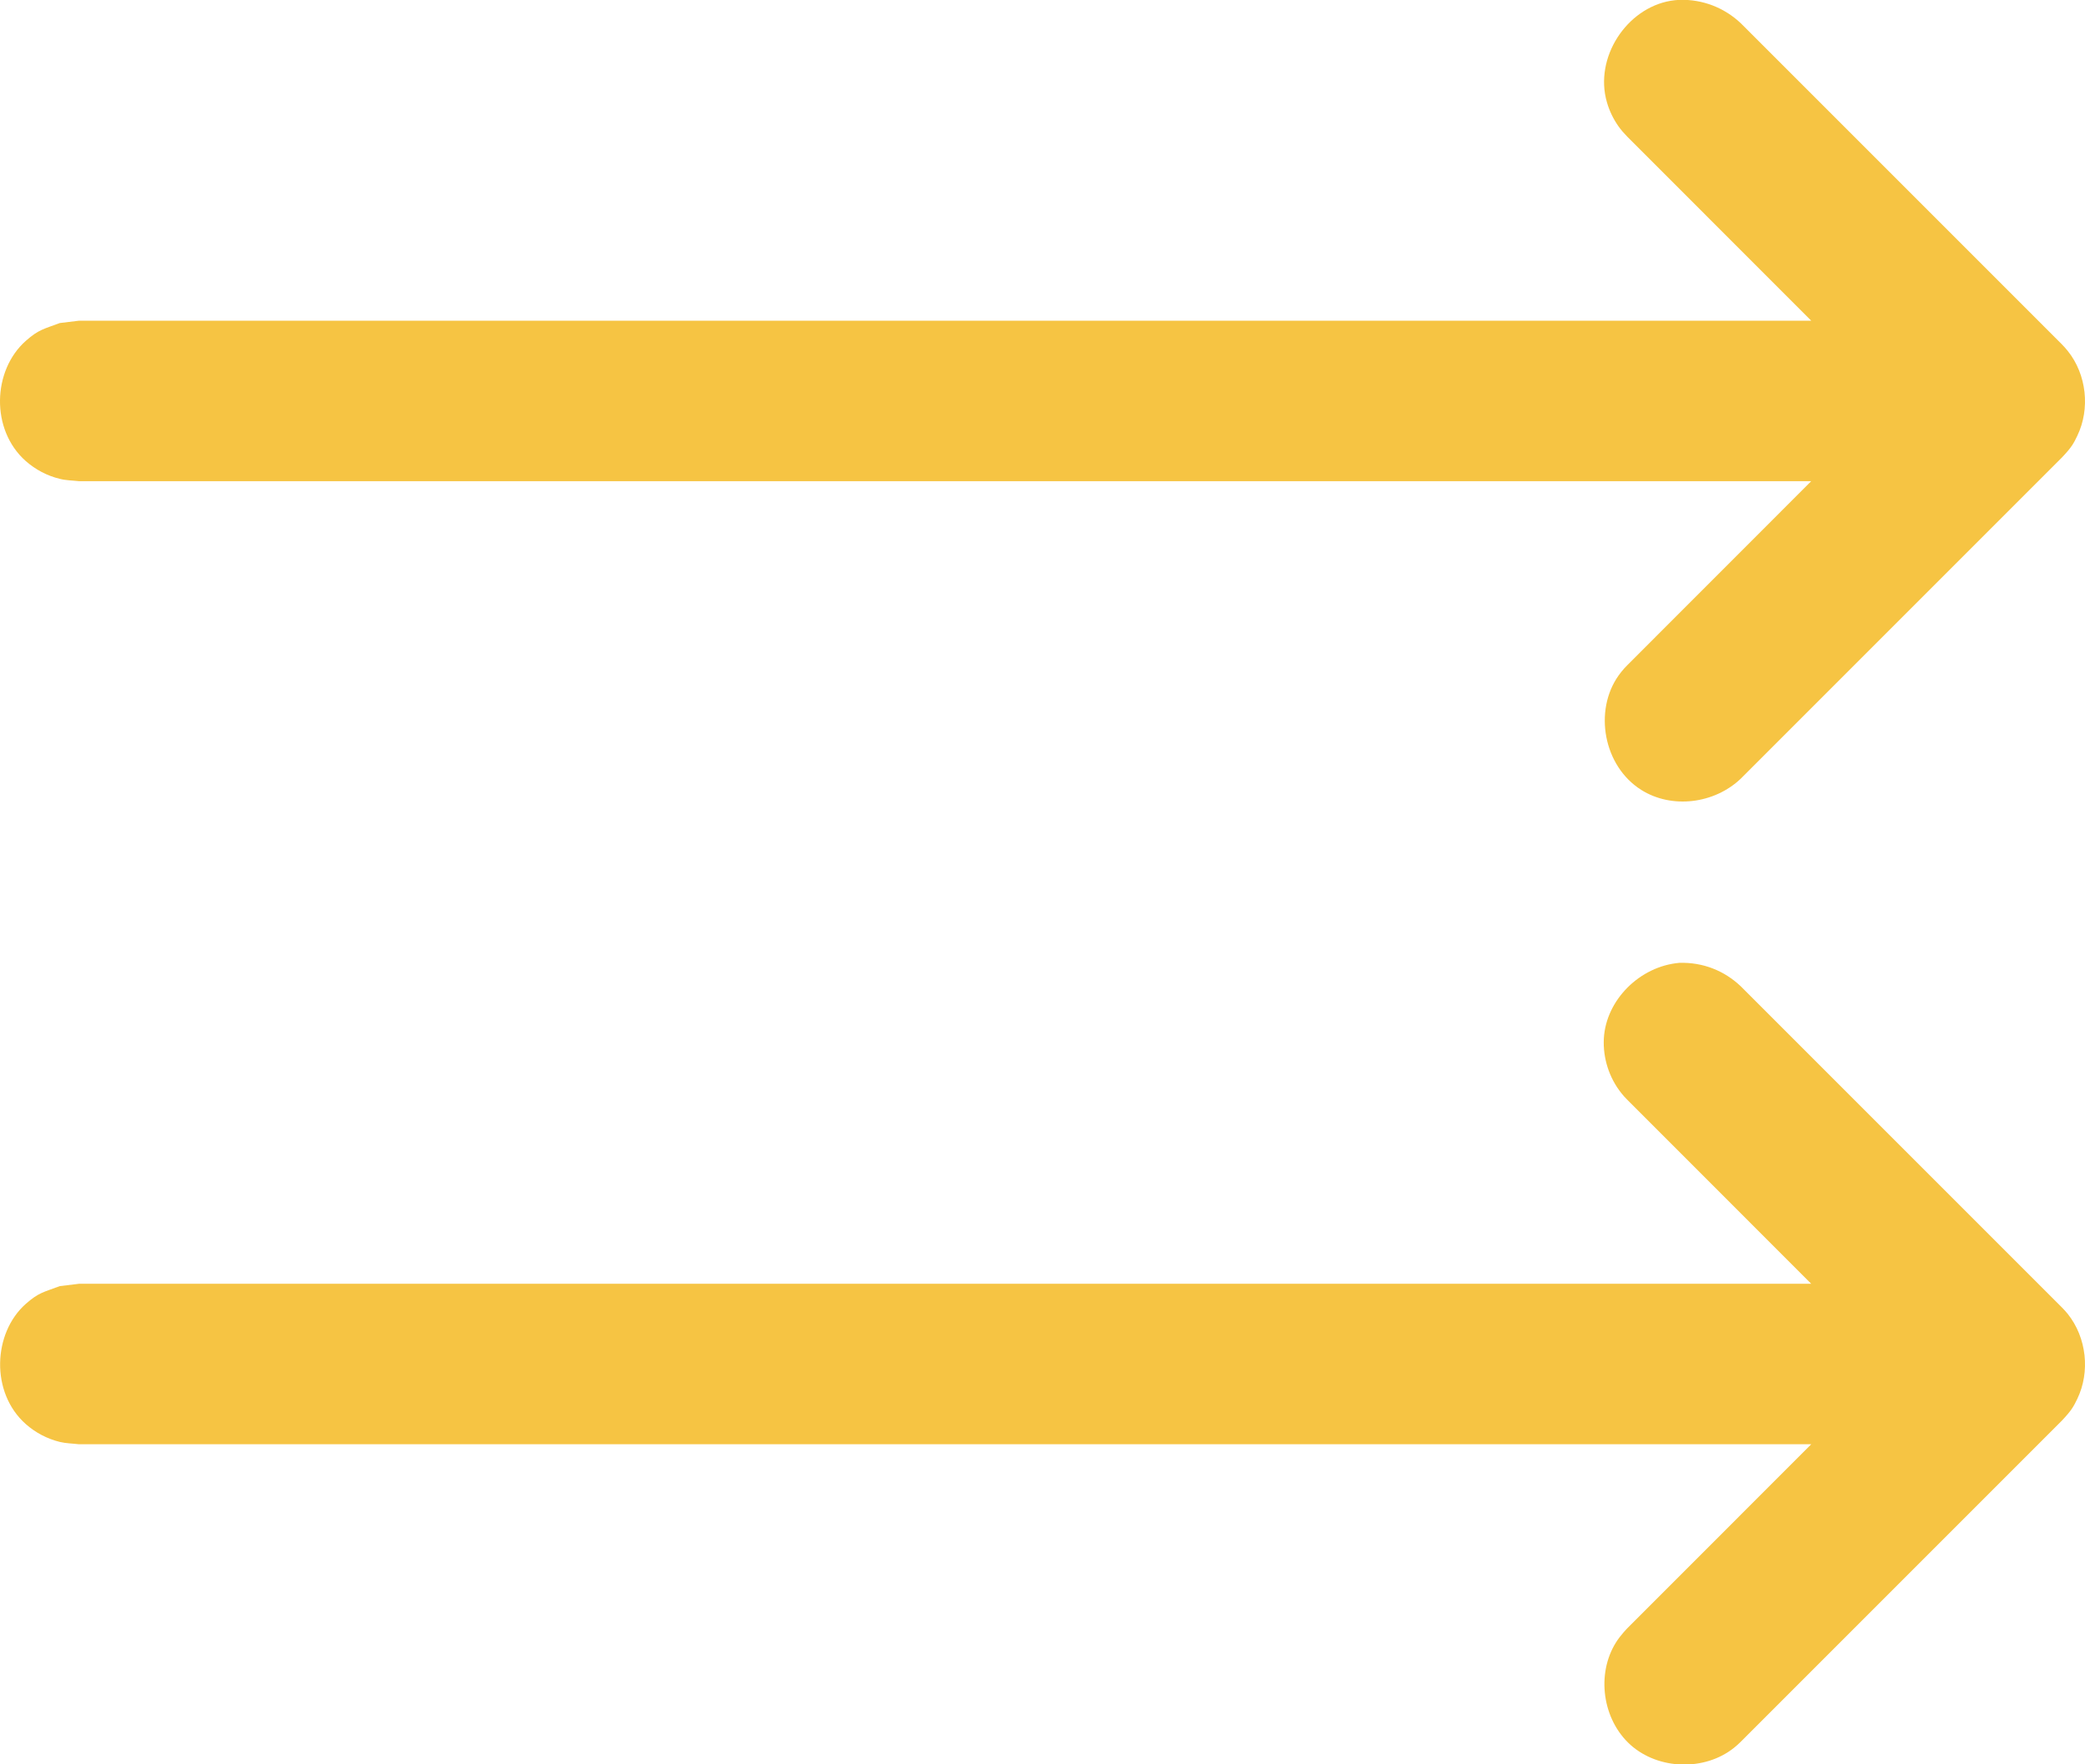
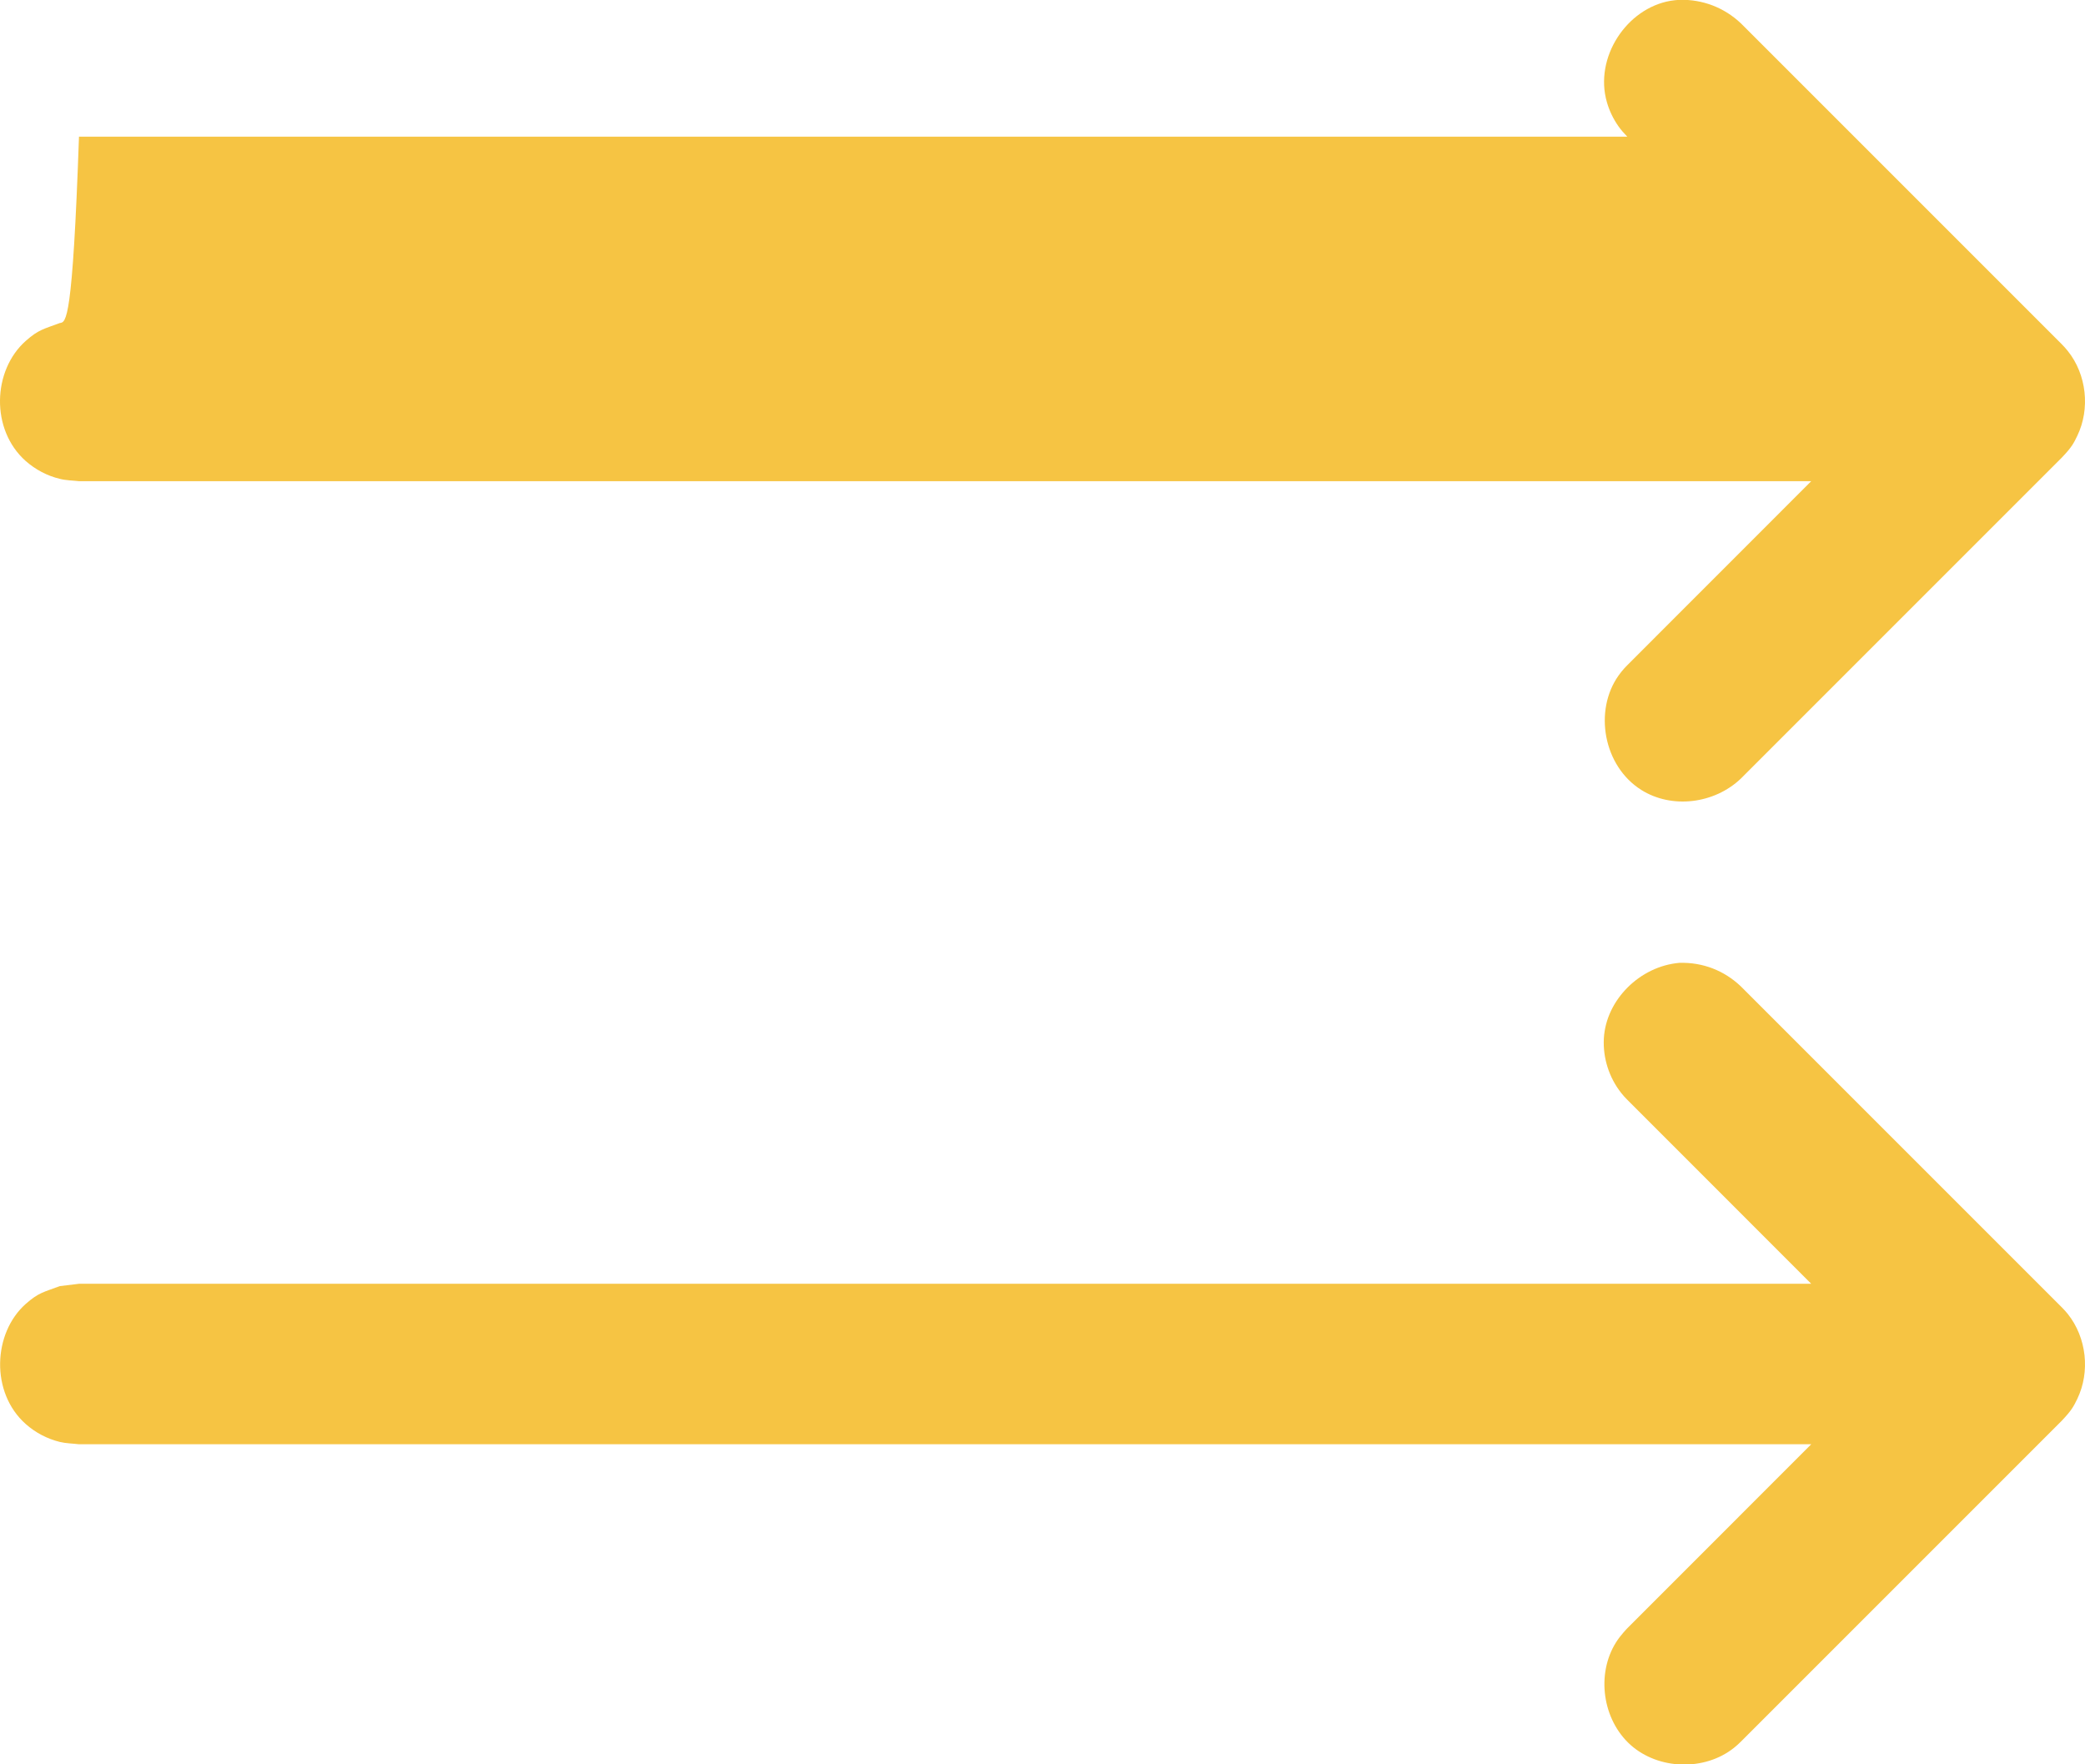
<svg xmlns="http://www.w3.org/2000/svg" width="26" height="22" viewBox="0 0 26 22" fill="none">
-   <path d="M22.586 18.009L20.292 20.304C20.292 20.304 20.207 20.391 20.152 20.479C19.903 20.875 19.982 21.444 20.333 21.758C20.681 22.069 21.256 22.087 21.623 21.794C21.662 21.763 21.671 21.753 21.707 21.719L25.71 17.716C25.836 17.583 25.859 17.535 25.904 17.443C26.066 17.106 26.021 16.68 25.785 16.384C25.754 16.345 25.744 16.337 25.71 16.301L21.707 12.298C21.501 12.103 21.236 11.998 20.943 12.006C20.449 12.048 20.027 12.468 20 12.949C19.987 13.193 20.066 13.439 20.217 13.629C20.248 13.669 20.258 13.677 20.292 13.713L22.586 16.008H0.985C0.905 16.017 0.825 16.027 0.746 16.037C0.547 16.112 0.484 16.115 0.321 16.259C-0.089 16.623 -0.121 17.365 0.321 17.757C0.443 17.865 0.588 17.941 0.746 17.98C0.824 17.999 0.905 17.999 0.985 18.009H22.586ZM22.586 6L20.292 8.295L20.253 8.336C20.221 8.374 20.212 8.383 20.183 8.424C19.873 8.861 19.993 9.552 20.467 9.85C20.847 10.089 21.376 10.024 21.707 9.71L25.71 5.707C25.836 5.575 25.859 5.527 25.904 5.434C26.066 5.097 26.021 4.671 25.785 4.376C25.754 4.337 25.744 4.328 25.71 4.292L21.707 0.289C21.501 0.095 21.231 -0.01 20.943 -0.002C20.894 0.002 20.881 0.002 20.832 0.01C20.282 0.104 19.878 0.719 20.038 1.274C20.069 1.382 20.118 1.484 20.183 1.576C20.216 1.622 20.253 1.664 20.292 1.704L22.586 3.999H0.985C0.905 4.009 0.825 4.018 0.746 4.028C0.547 4.103 0.484 4.107 0.321 4.251C-0.093 4.618 -0.121 5.357 0.321 5.749C0.443 5.856 0.588 5.933 0.746 5.971C0.824 5.991 0.905 5.991 0.985 6H22.586Z" fill="#F6C443" />
+   <path d="M22.586 18.009L20.292 20.304C20.292 20.304 20.207 20.391 20.152 20.479C19.903 20.875 19.982 21.444 20.333 21.758C20.681 22.069 21.256 22.087 21.623 21.794C21.662 21.763 21.671 21.753 21.707 21.719L25.71 17.716C25.836 17.583 25.859 17.535 25.904 17.443C26.066 17.106 26.021 16.68 25.785 16.384C25.754 16.345 25.744 16.337 25.71 16.301L21.707 12.298C21.501 12.103 21.236 11.998 20.943 12.006C20.449 12.048 20.027 12.468 20 12.949C19.987 13.193 20.066 13.439 20.217 13.629C20.248 13.669 20.258 13.677 20.292 13.713L22.586 16.008H0.985C0.905 16.017 0.825 16.027 0.746 16.037C0.547 16.112 0.484 16.115 0.321 16.259C-0.089 16.623 -0.121 17.365 0.321 17.757C0.443 17.865 0.588 17.941 0.746 17.98C0.824 17.999 0.905 17.999 0.985 18.009H22.586ZM22.586 6L20.292 8.295L20.253 8.336C20.221 8.374 20.212 8.383 20.183 8.424C19.873 8.861 19.993 9.552 20.467 9.85C20.847 10.089 21.376 10.024 21.707 9.71L25.71 5.707C25.836 5.575 25.859 5.527 25.904 5.434C26.066 5.097 26.021 4.671 25.785 4.376C25.754 4.337 25.744 4.328 25.71 4.292L21.707 0.289C21.501 0.095 21.231 -0.01 20.943 -0.002C20.894 0.002 20.881 0.002 20.832 0.01C20.282 0.104 19.878 0.719 20.038 1.274C20.069 1.382 20.118 1.484 20.183 1.576C20.216 1.622 20.253 1.664 20.292 1.704H0.985C0.905 4.009 0.825 4.018 0.746 4.028C0.547 4.103 0.484 4.107 0.321 4.251C-0.093 4.618 -0.121 5.357 0.321 5.749C0.443 5.856 0.588 5.933 0.746 5.971C0.824 5.991 0.905 5.991 0.985 6H22.586Z" fill="#F6C443" />
</svg>